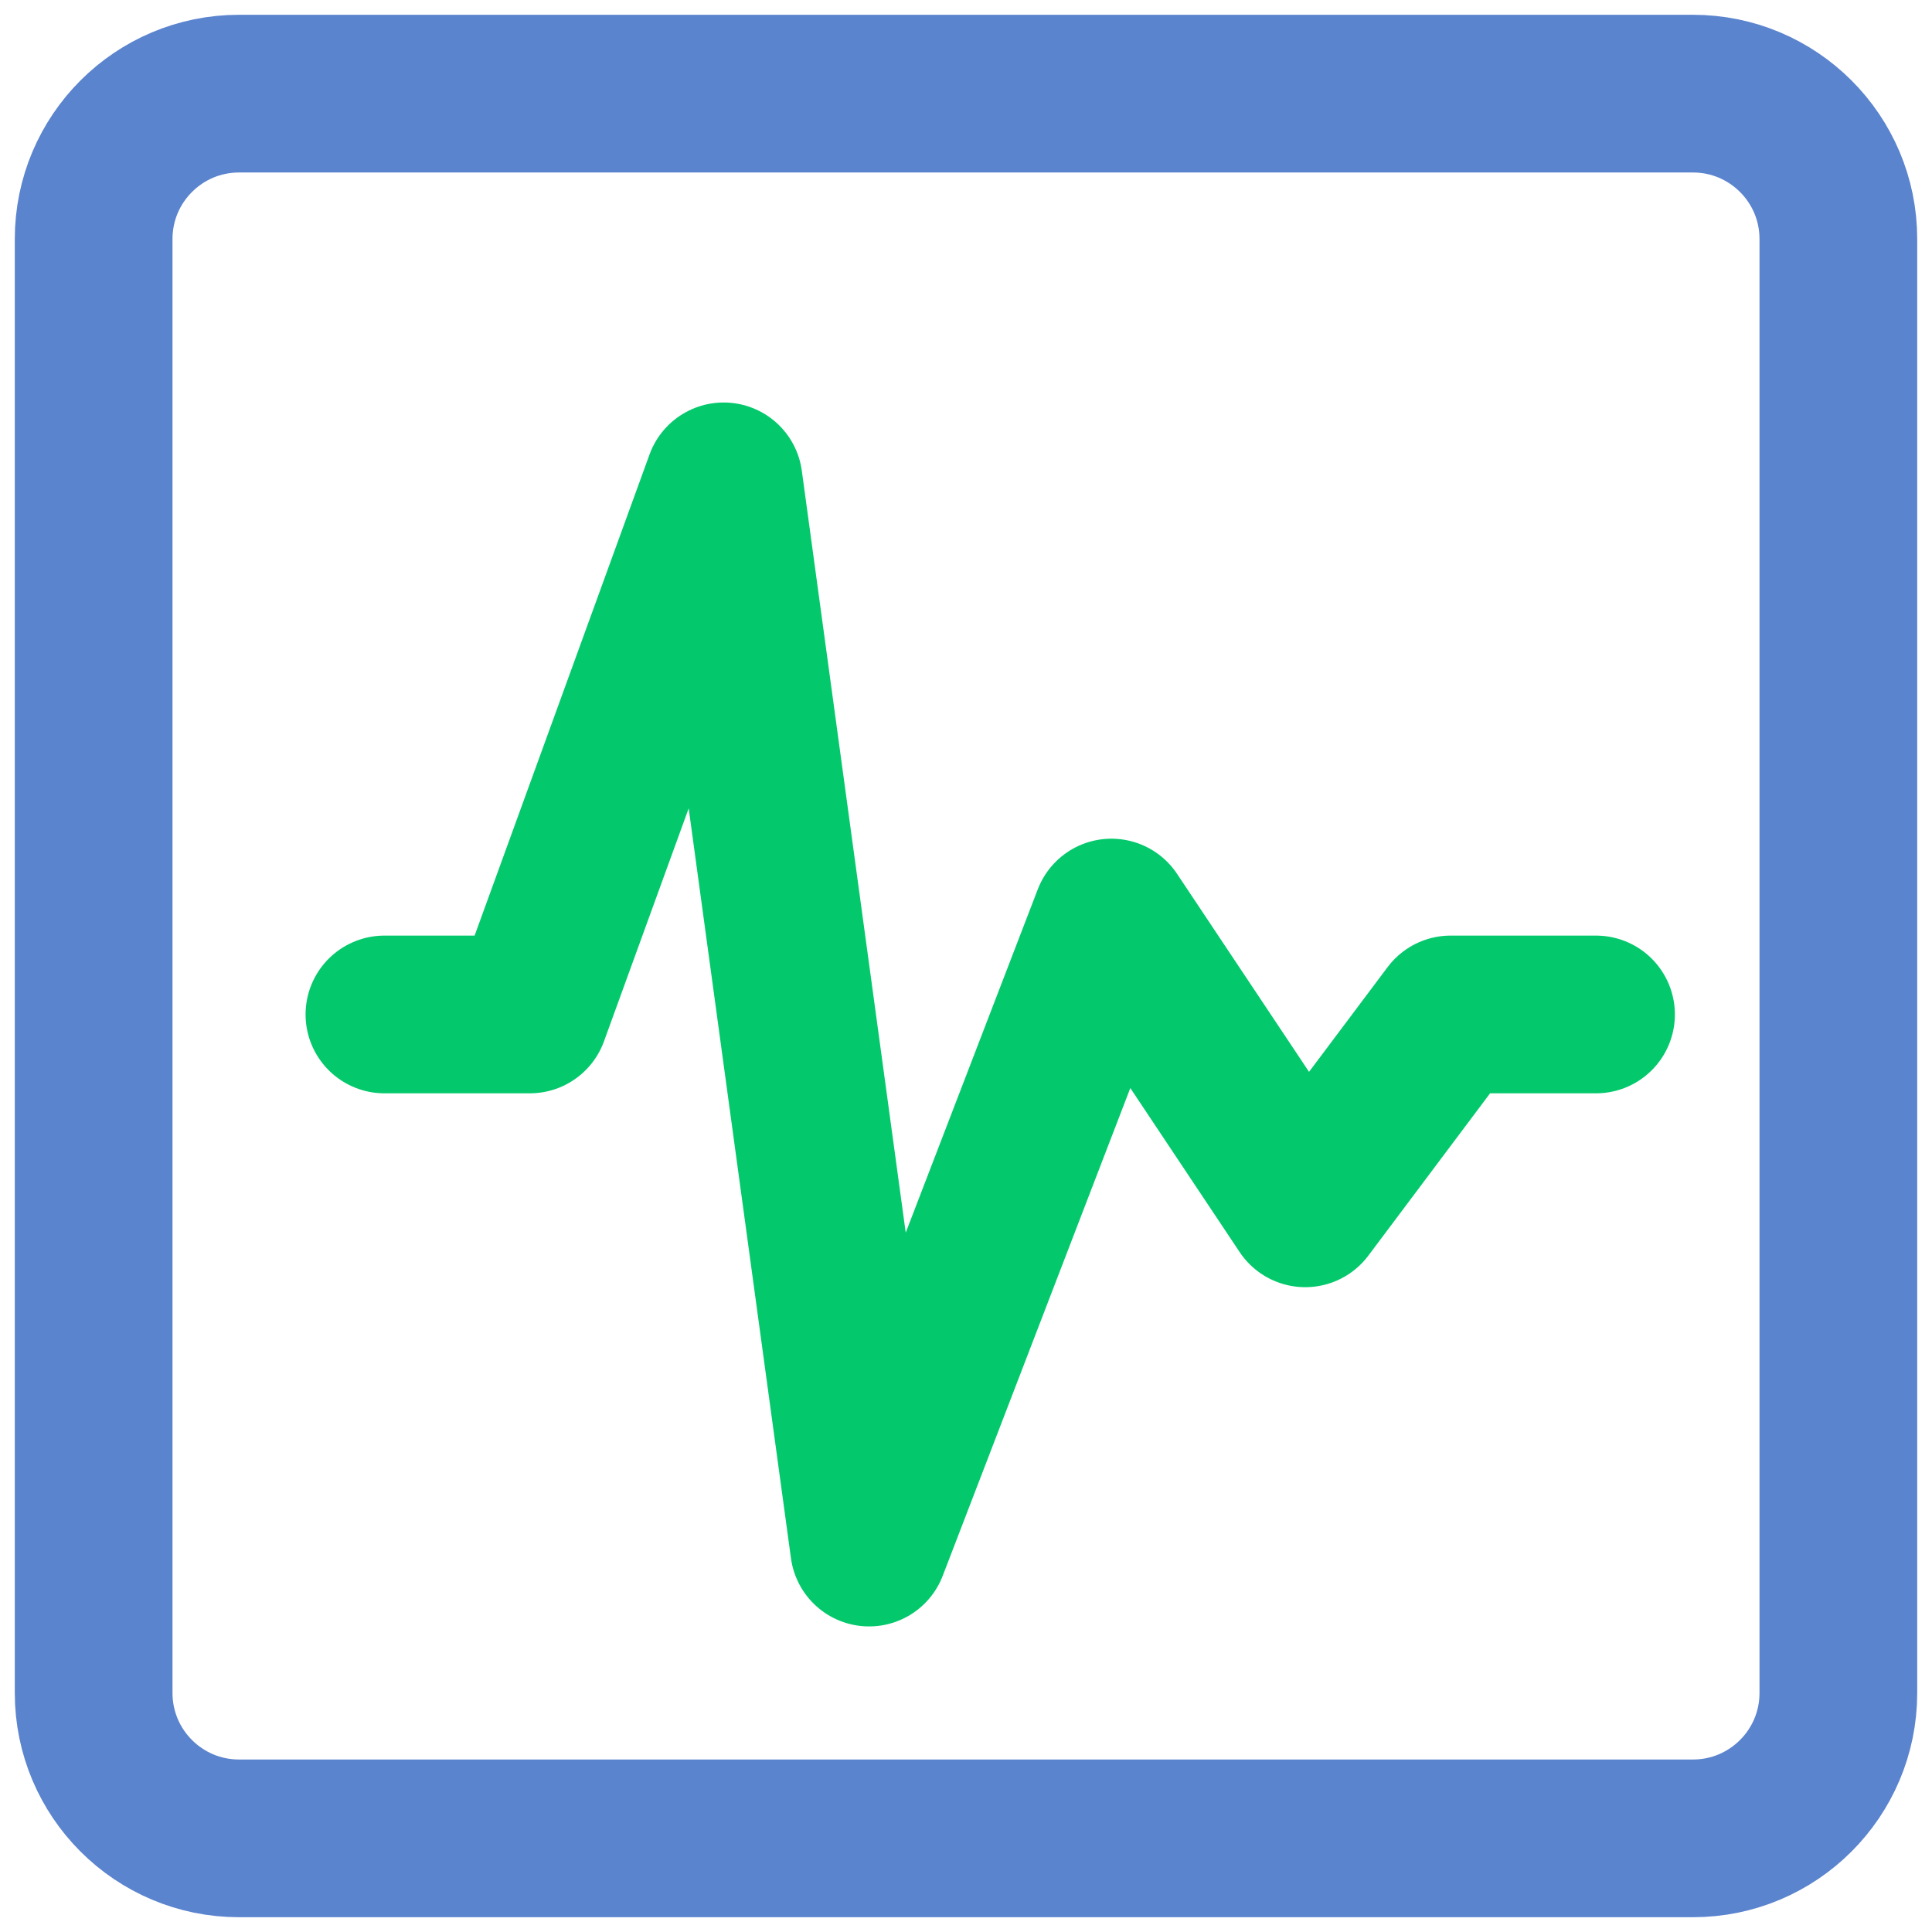
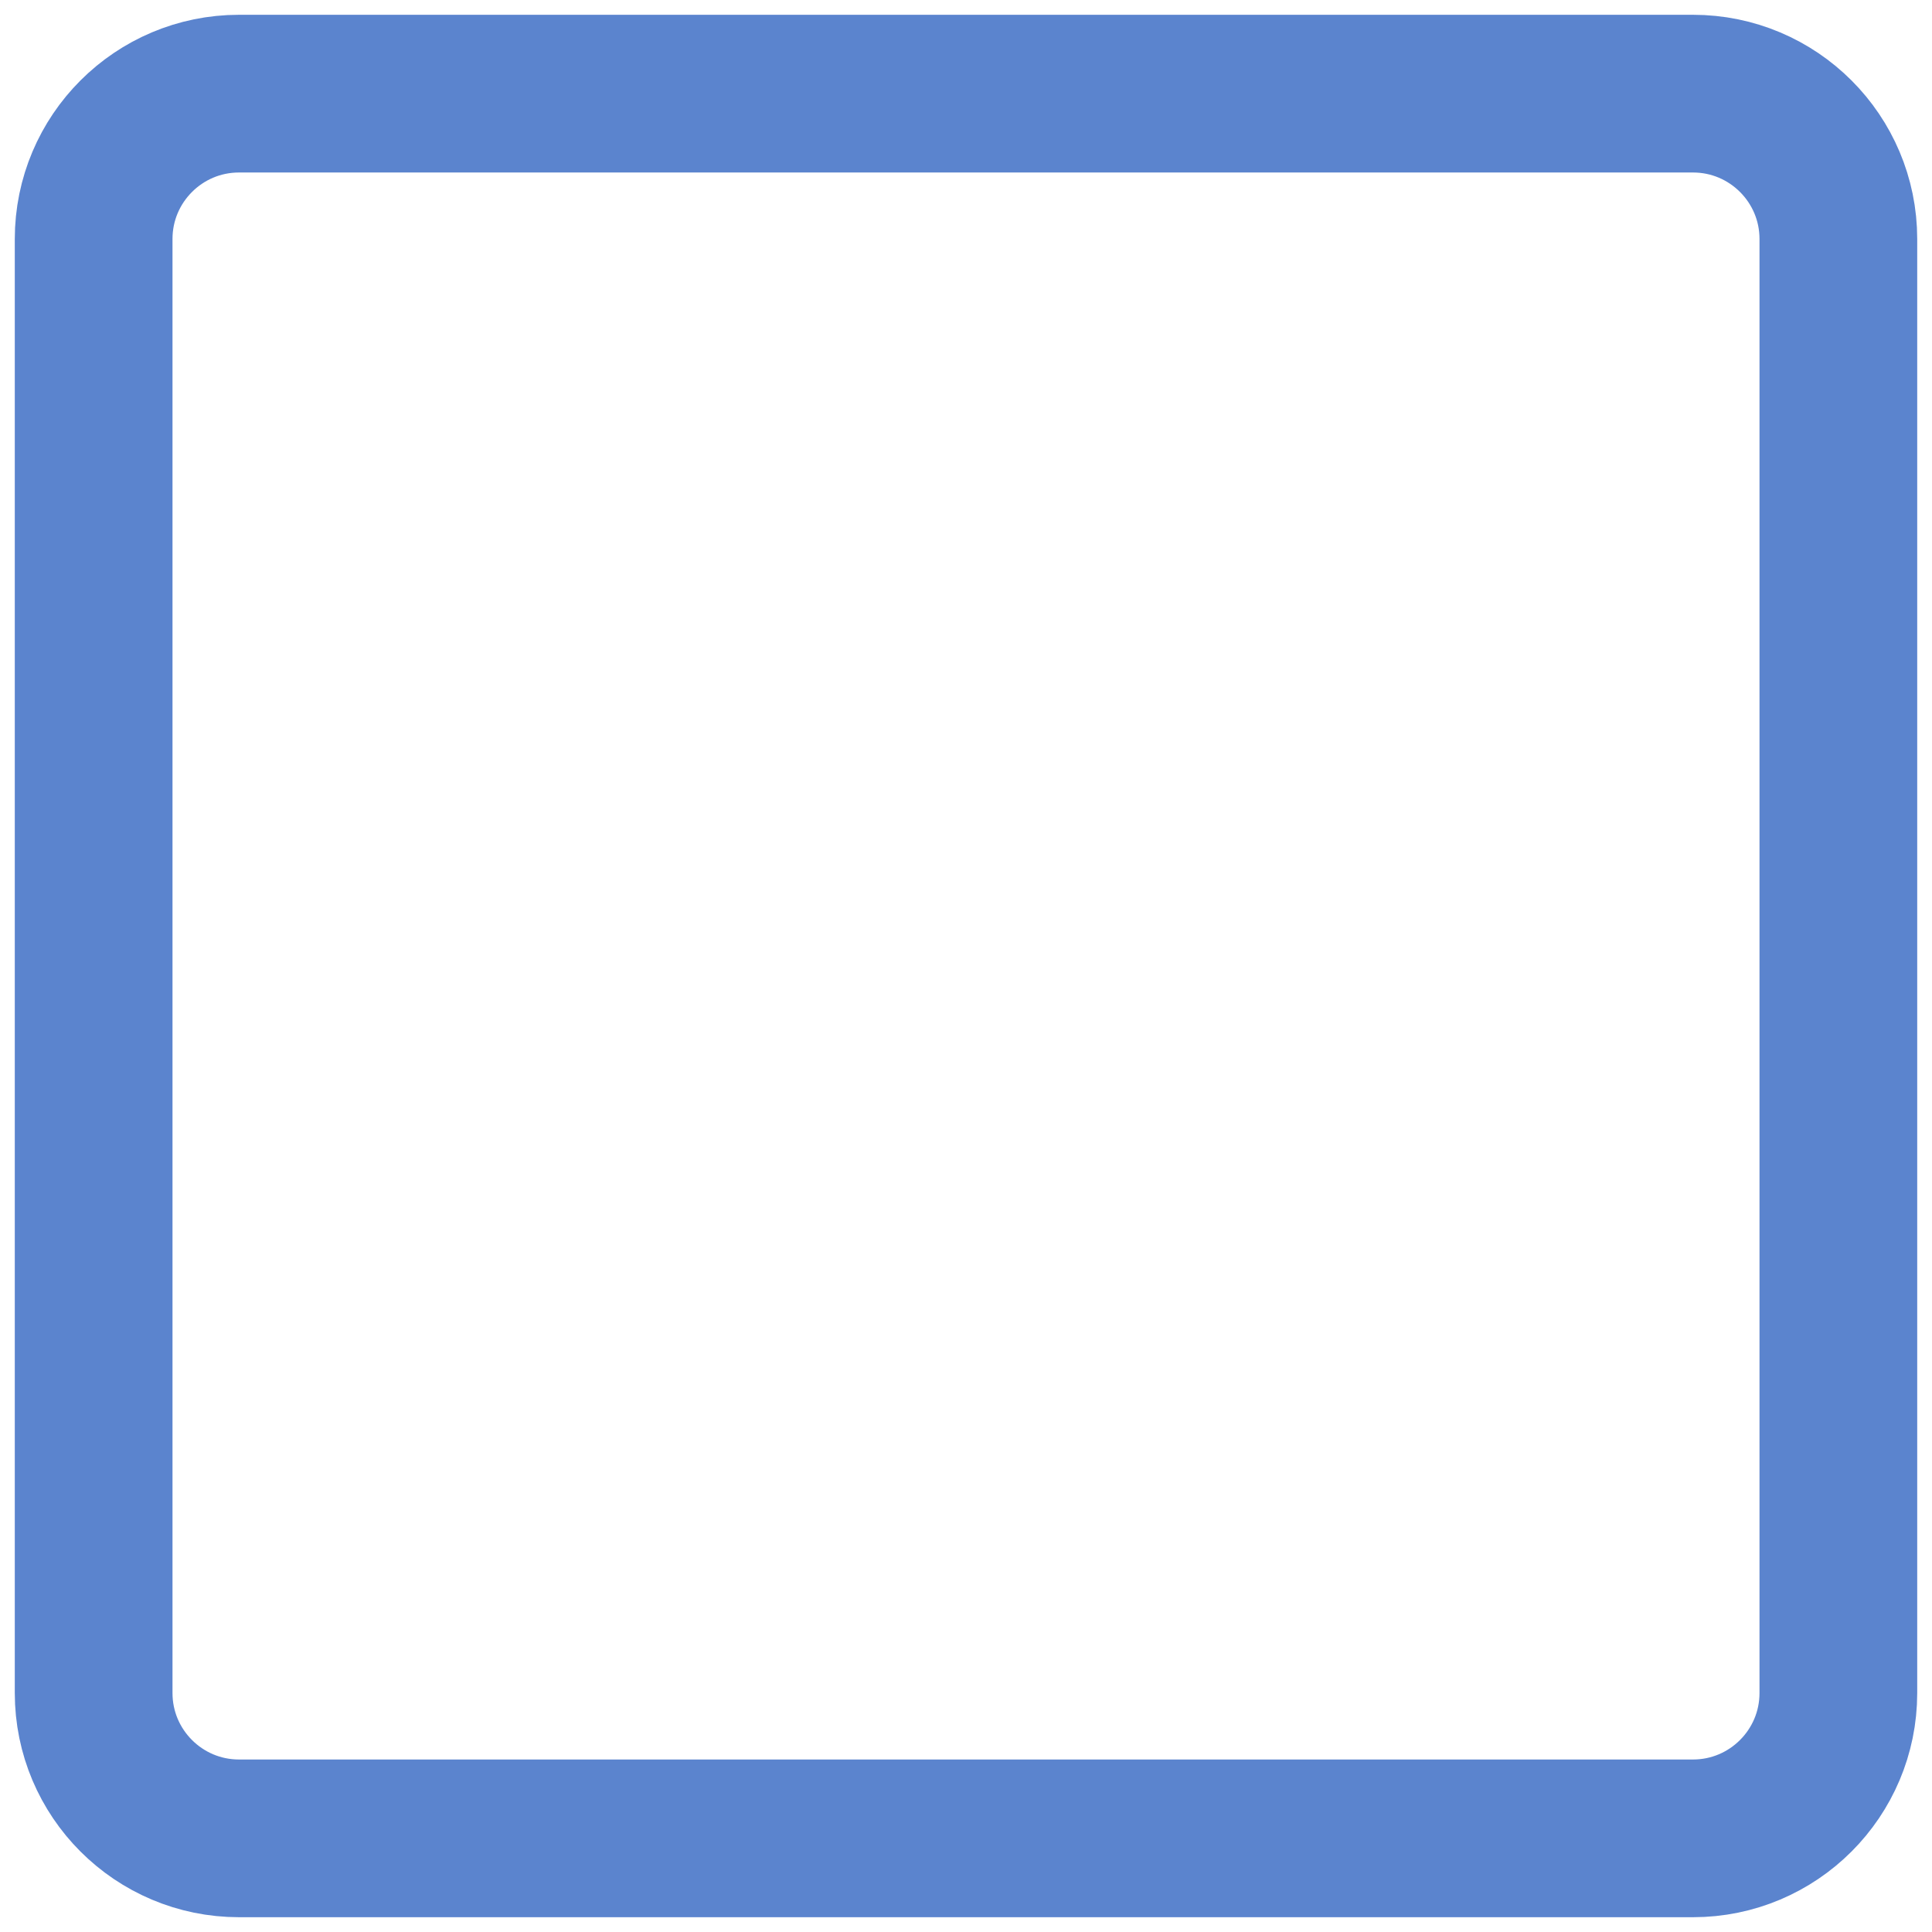
<svg xmlns="http://www.w3.org/2000/svg" width="49" height="49" viewBox="0 0 49 49" fill="none">
  <path d="M42.938 2.375H6.062C4.026 2.375 2.375 4.026 2.375 6.062V42.938C2.375 44.974 4.026 46.625 6.062 46.625H42.938C44.974 46.625 46.625 44.974 46.625 42.938V6.062C46.625 4.026 44.974 2.375 42.938 2.375Z" stroke="#5B84CE" stroke-width="4" stroke-linecap="round" stroke-linejoin="round" />
-   <path d="M9.75 25.729H13.438L18.354 12.208L22.042 39.25L28.188 23.271L33.104 30.646L36.792 25.729H40.479" stroke="#04C96C" stroke-width="4" stroke-linecap="round" stroke-linejoin="round" />
</svg>